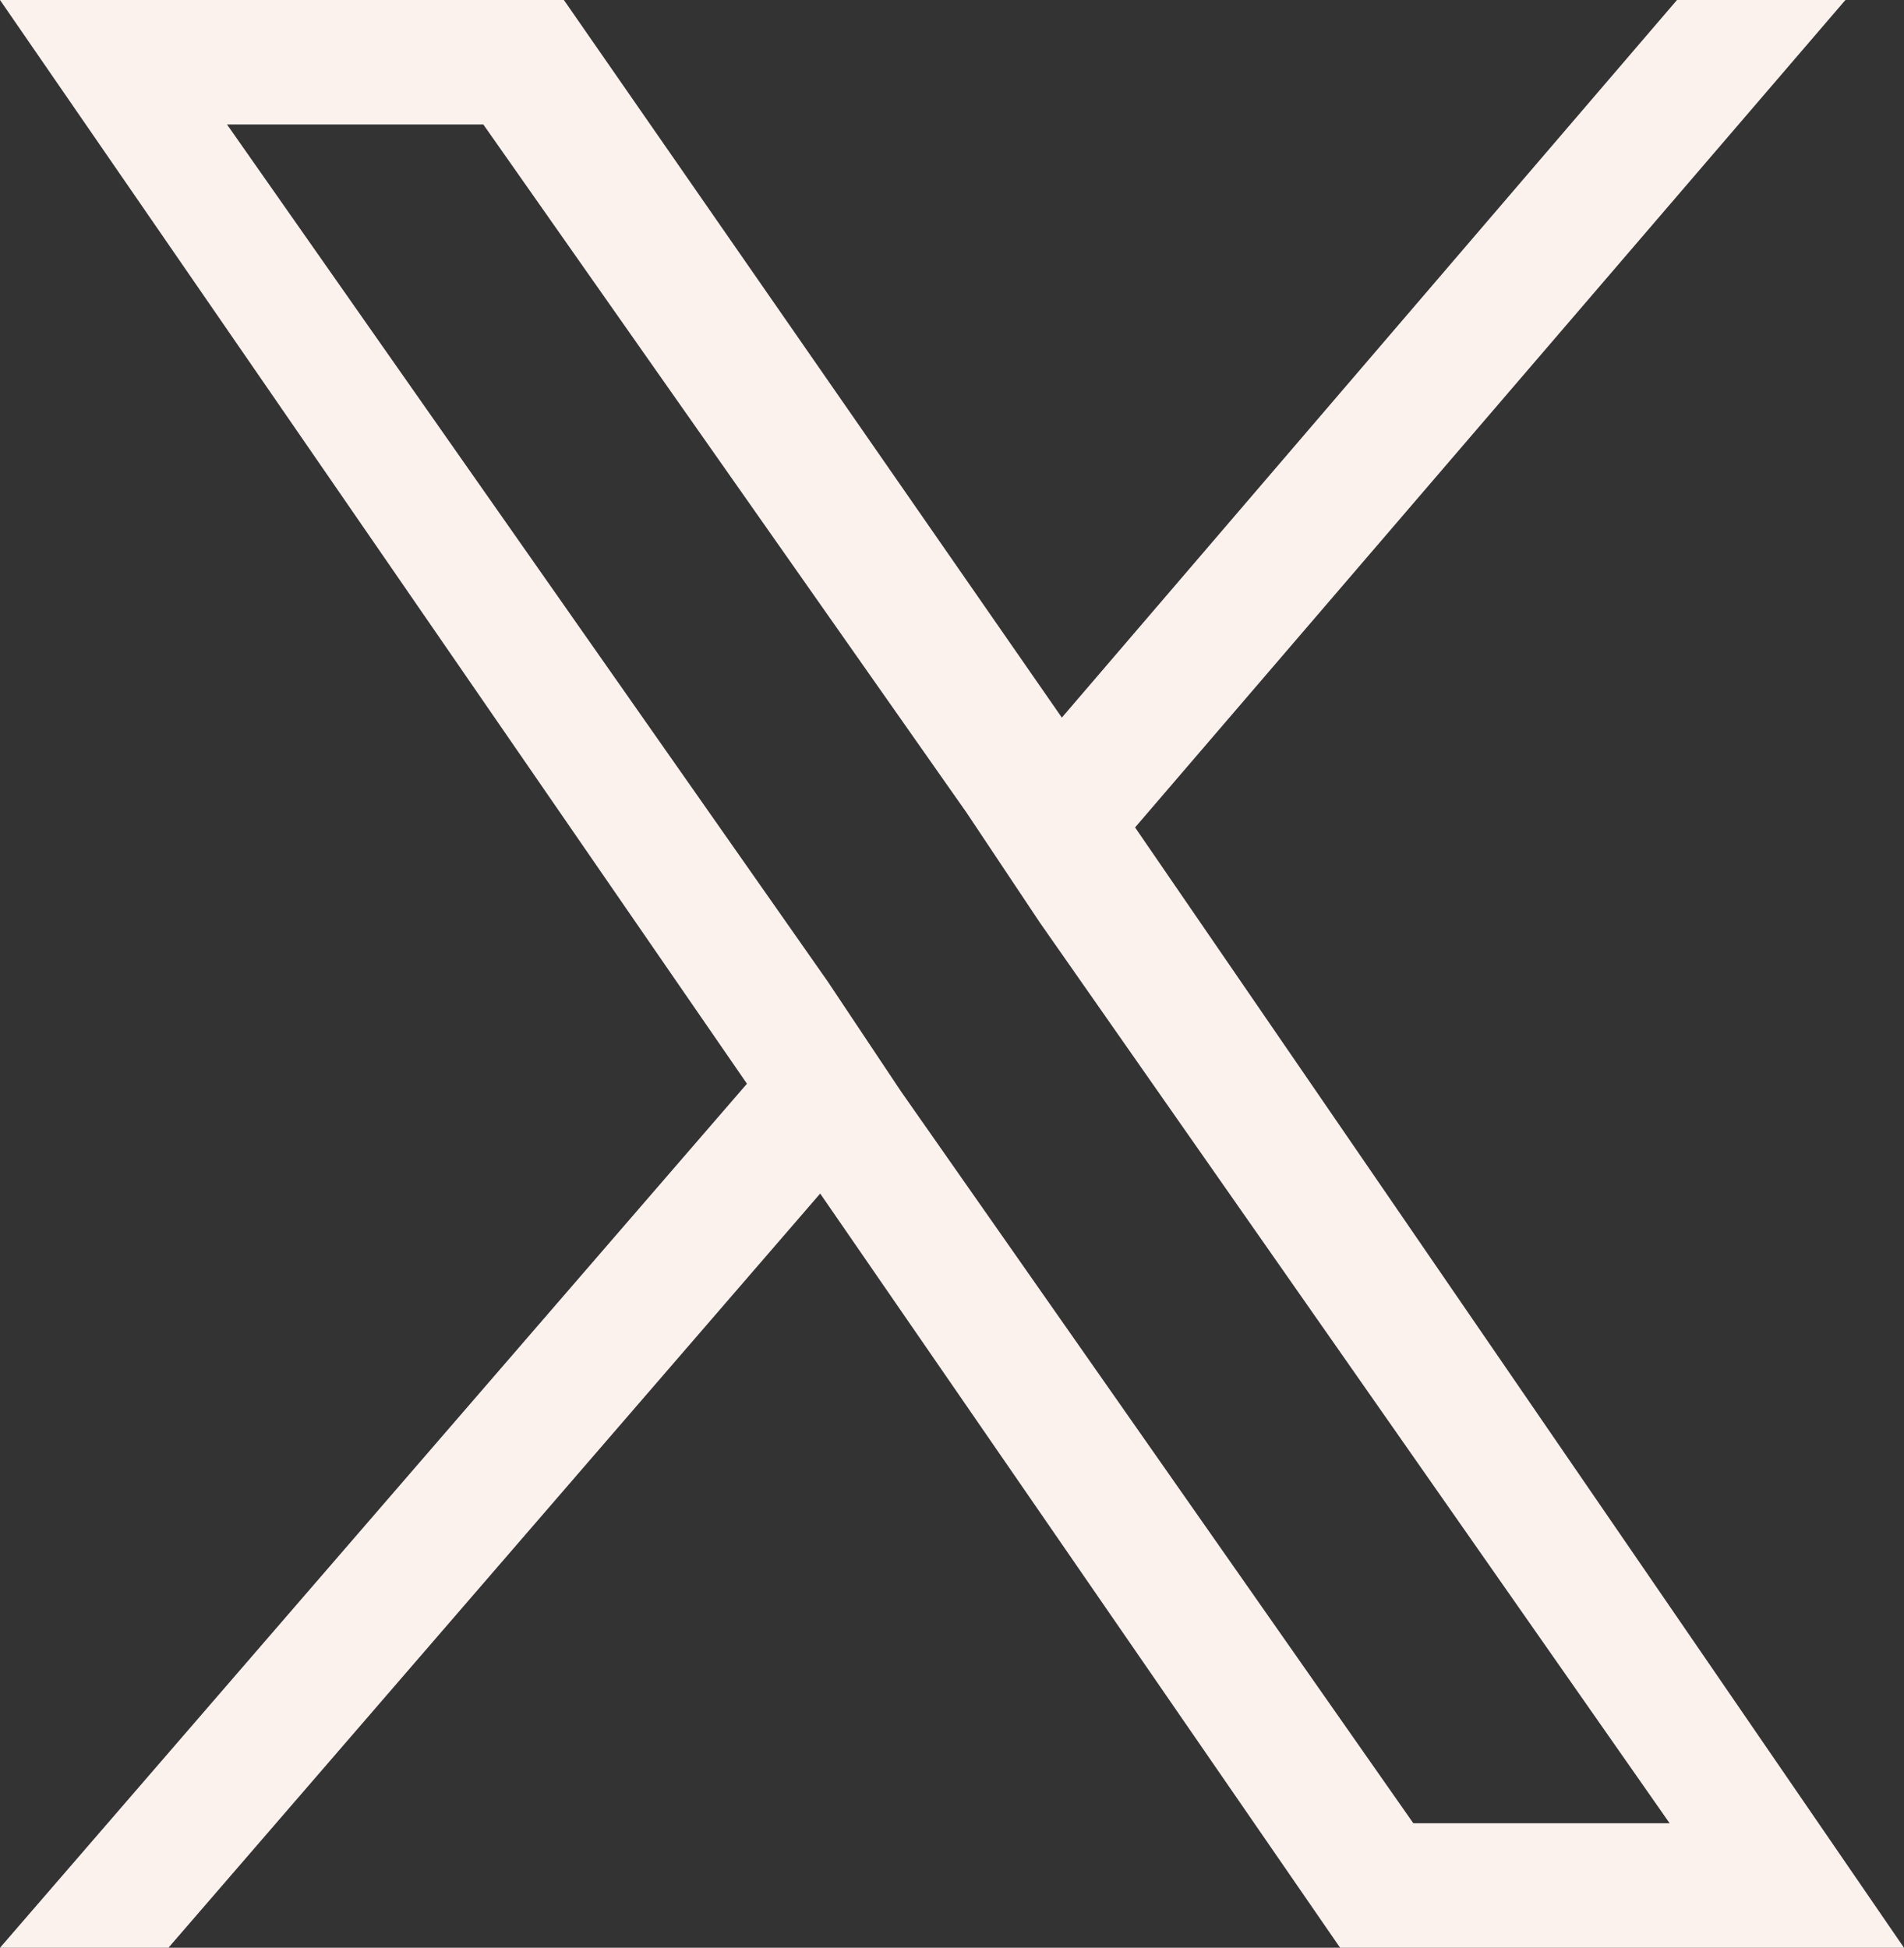
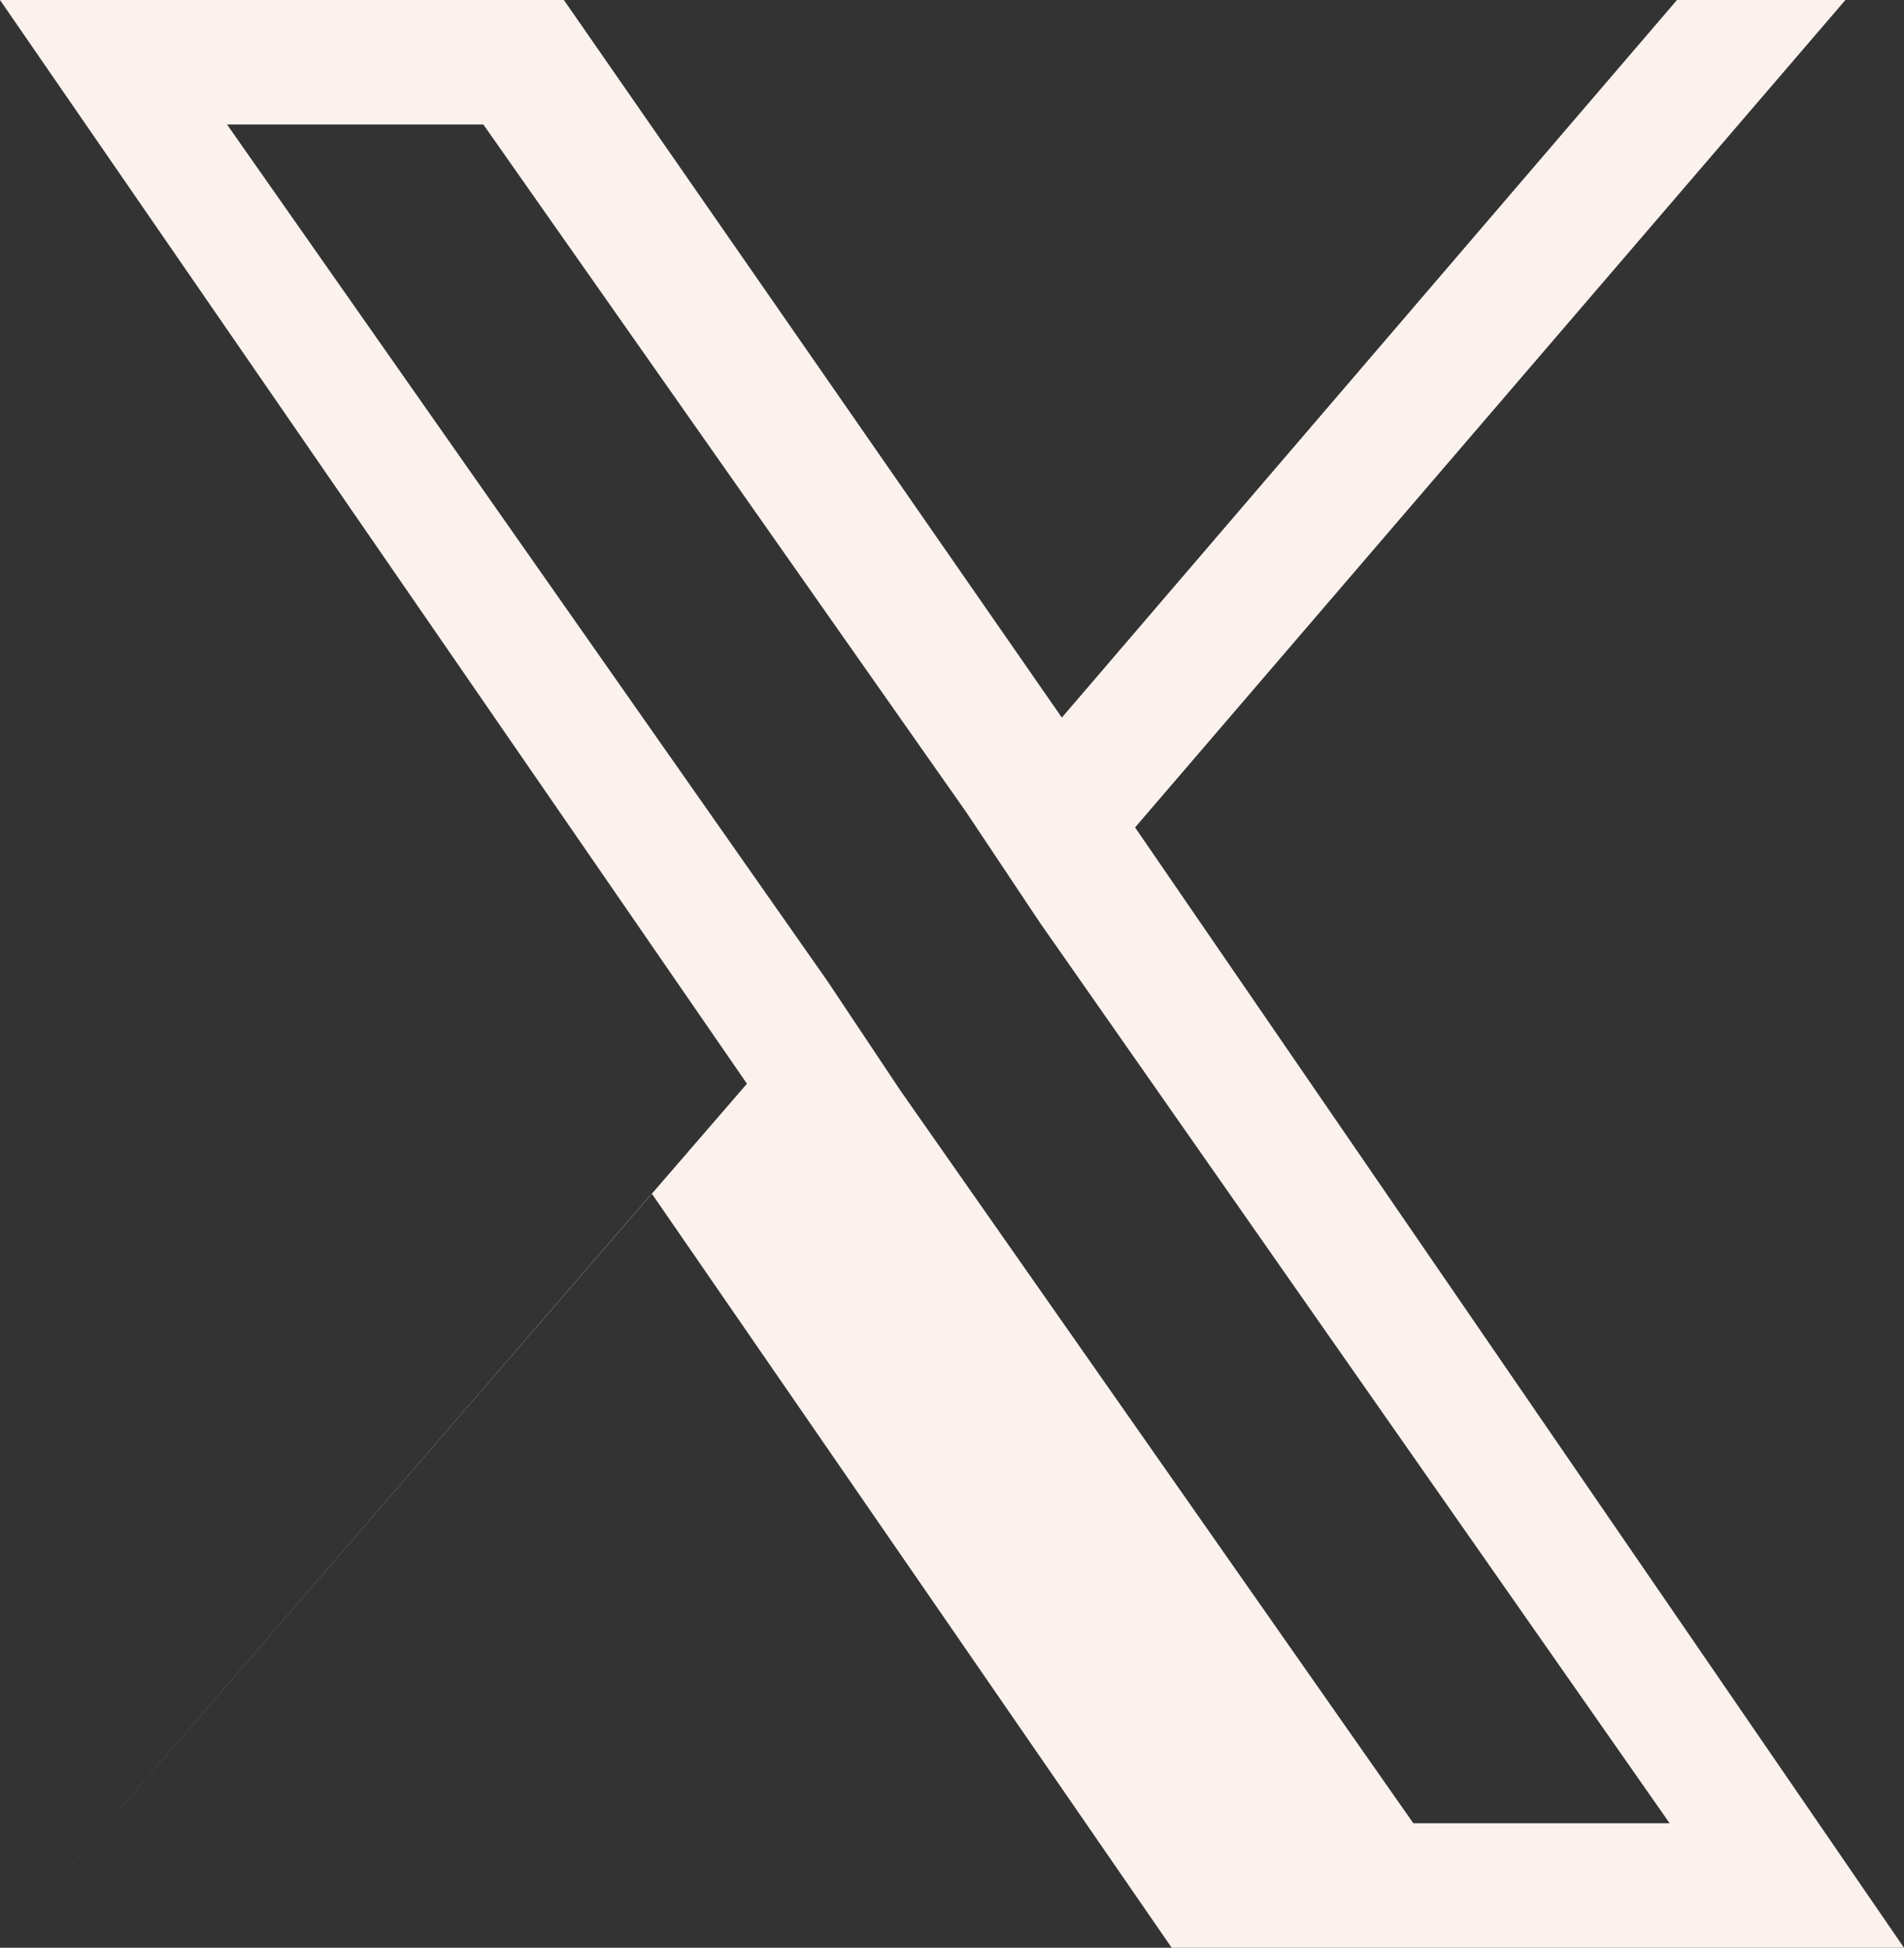
<svg xmlns="http://www.w3.org/2000/svg" version="1.1" id="Vrstva_1" x="0px" y="0px" viewBox="0 0 26 26.6" style="enable-background:new 0 0 26 26.6;" xml:space="preserve">
  <rect x="0" y="0" width="26" height="26.6" fill="#333333" stroke="none" />
  <style type="text/css">
	.st0{opacity:0.998;fill:#FBF2EE;enable-background:new    ;}
</style>
-   <path class="st0" d="M15.5,11.3L25.2,0h-2.3l-8.4,9.8L7.7,0H0l10.2,14.8L0,26.6h2.3l8.9-10.3l7.1,10.3H26L15.5,11.3L15.5,11.3z   M12.3,14.9l-1-1.5L3.1,1.7h3.5l6.6,9.4l1,1.5l8.6,12.3h-3.5L12.3,14.9L12.3,14.9z" />
+   <path class="st0" d="M15.5,11.3L25.2,0h-2.3l-8.4,9.8L7.7,0H0l10.2,14.8L0,26.6l8.9-10.3l7.1,10.3H26L15.5,11.3L15.5,11.3z   M12.3,14.9l-1-1.5L3.1,1.7h3.5l6.6,9.4l1,1.5l8.6,12.3h-3.5L12.3,14.9L12.3,14.9z" />
</svg>